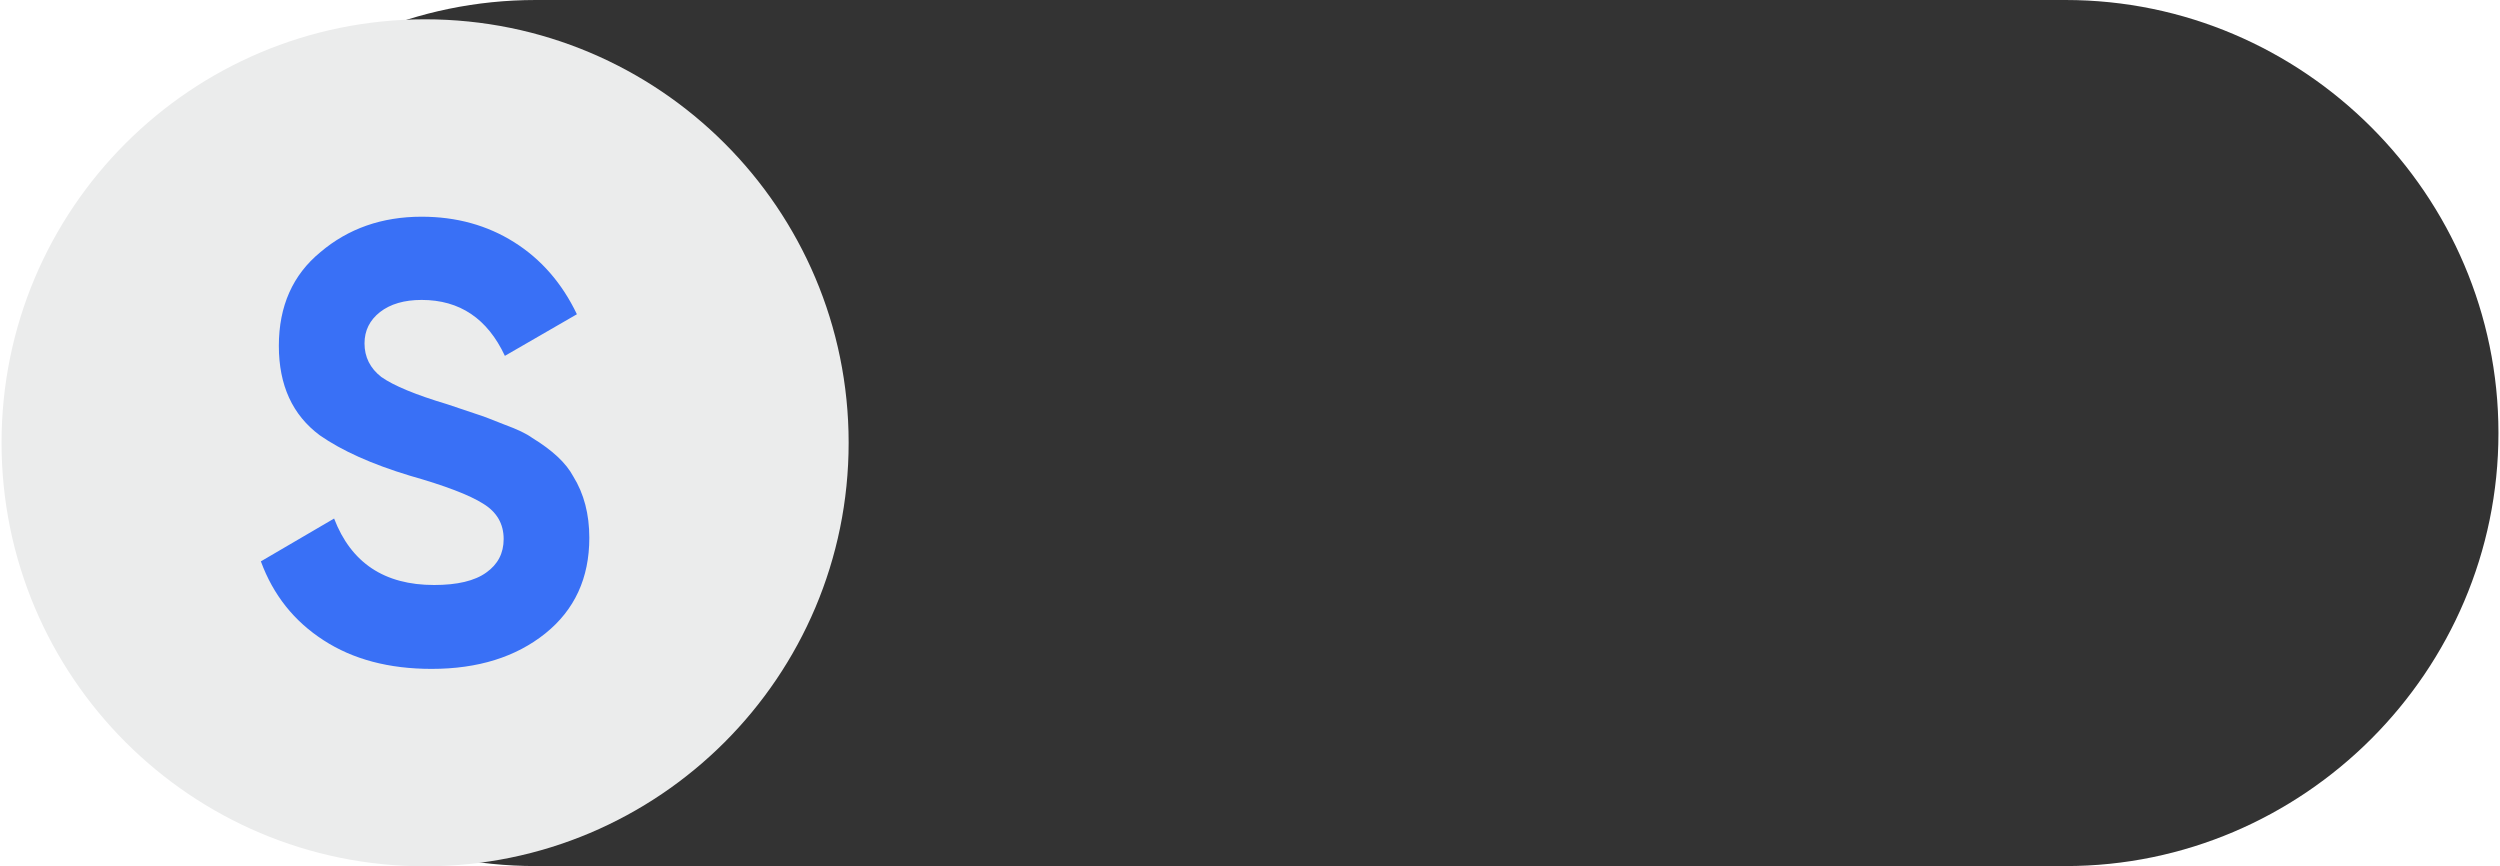
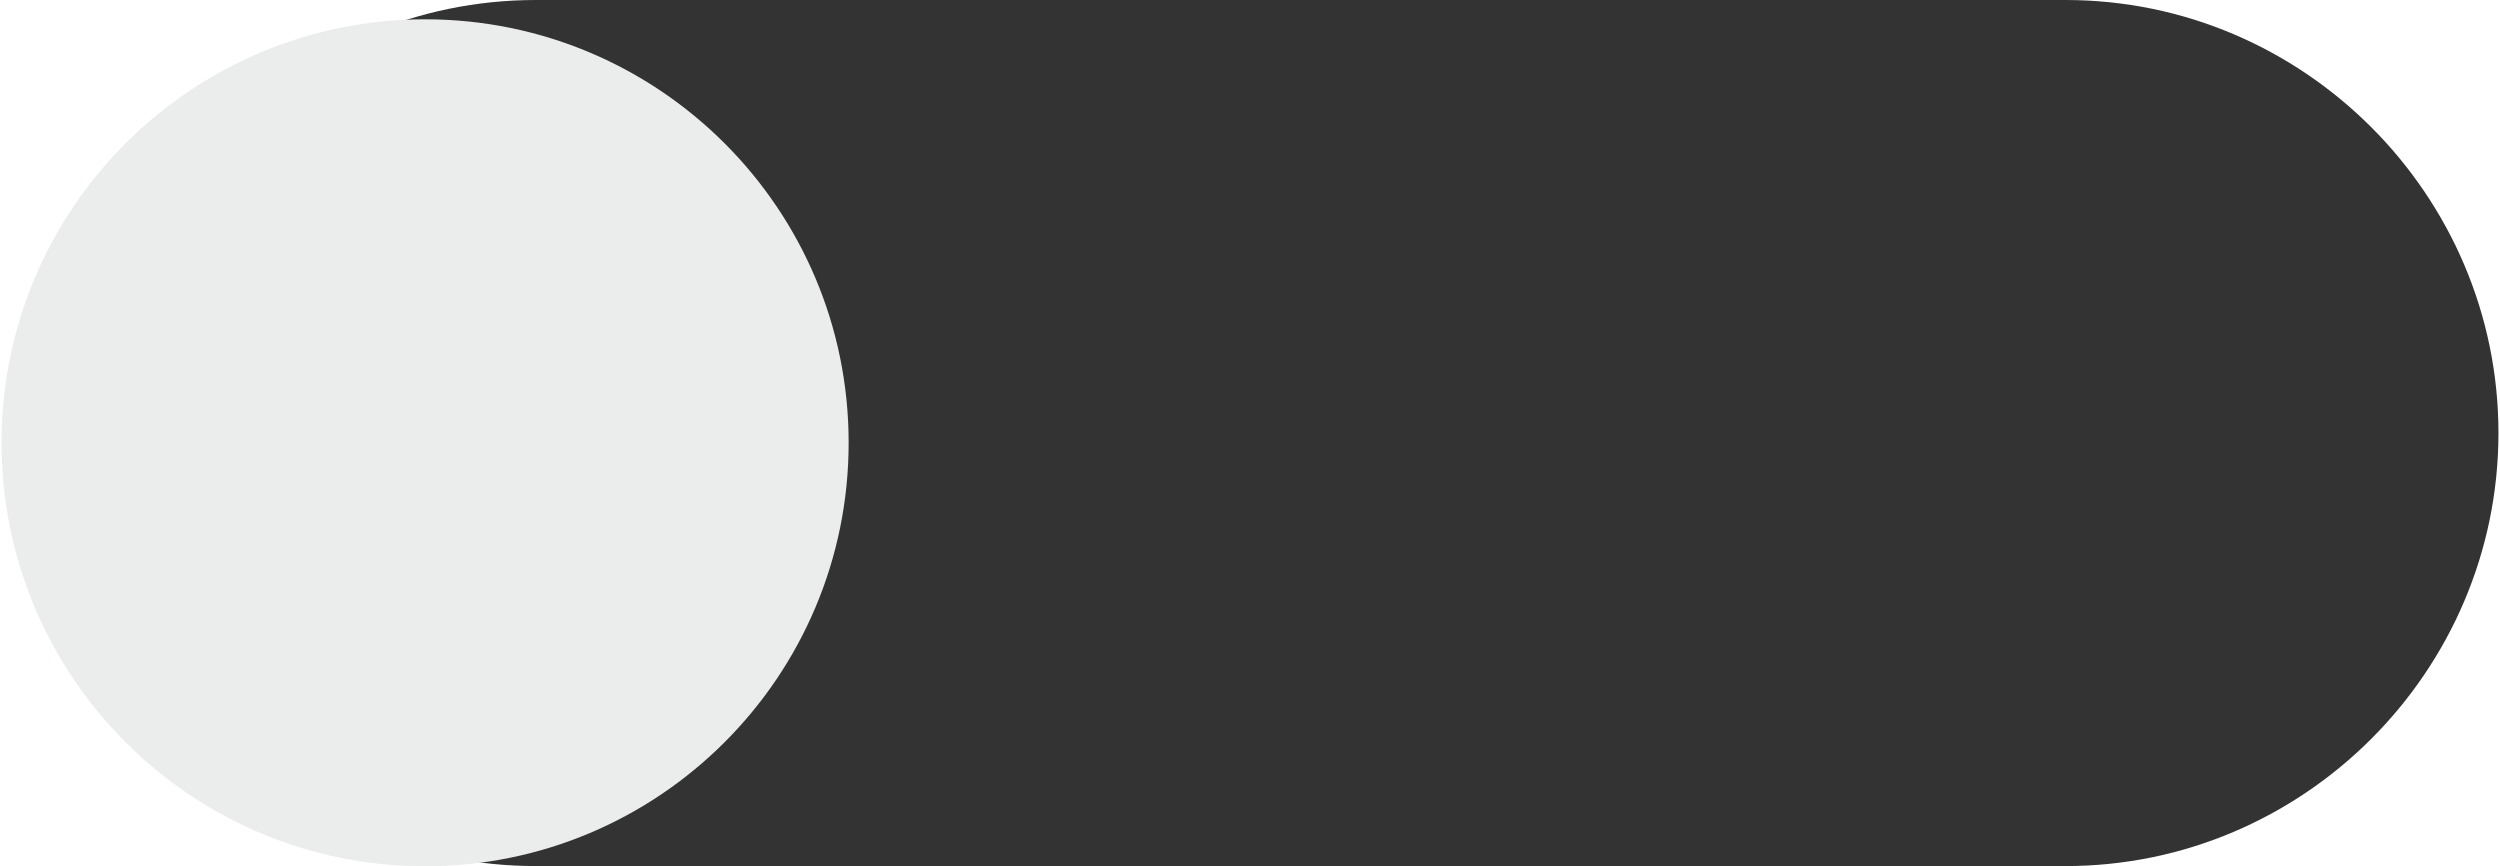
<svg xmlns="http://www.w3.org/2000/svg" xml:space="preserve" width="531px" height="184px" version="1.1" style="shape-rendering:geometricPrecision; text-rendering:geometricPrecision; image-rendering:optimizeQuality; fill-rule:evenodd; clip-rule:evenodd" viewBox="0 0 225.02 78.07">
  <defs>
    <style type="text/css"> .fil1 {fill:#EBECEC} .fil0 {fill:#333333} .fil2 {fill:#3970F6;fill-rule:nonzero} </style>
  </defs>
  <g id="Слой_x0020_1">
    <g id="_2053800301136">
      <path class="fil0" d="M48.15 0l137.85 0c21.46,0 39.02,17.56 39.02,39.02l0 0c0,21.47 -17.56,39.03 -39.02,39.03l-137.85 0c-21.46,0 -39.03,-17.56 -39.03,-39.03l0 0c0,-21.46 17.56,-39.02 39.03,-39.02z" />
      <path class="fil1" d="M38.17 1.74c21.08,0 38.17,17.08 38.17,38.16 0,21.08 -17.09,38.17 -38.17,38.17 -21.08,0 -38.17,-17.09 -38.17,-38.17 0,-21.08 17.09,-38.16 38.17,-38.16z" />
-       <path class="fil2" d="M38.76 60.28c-3.85,0 -7.09,-0.86 -9.74,-2.58 -2.65,-1.71 -4.54,-4.08 -5.65,-7.11l6.6 -3.86c1.53,3.99 4.53,5.99 9.01,5.99 2.09,0 3.66,-0.37 4.7,-1.12 1.05,-0.74 1.57,-1.75 1.57,-3.02 0,-1.38 -0.62,-2.44 -1.85,-3.19 -1.23,-0.78 -3.43,-1.62 -6.6,-2.52 -3.44,-1.04 -6.14,-2.26 -8.12,-3.64 -2.46,-1.83 -3.69,-4.51 -3.69,-8.06 0,-3.58 1.25,-6.4 3.75,-8.45 2.5,-2.12 5.54,-3.19 9.12,-3.19 3.13,0 5.91,0.77 8.34,2.3 2.43,1.53 4.31,3.69 5.65,6.49l-6.49 3.75c-1.57,-3.36 -4.07,-5.04 -7.5,-5.04 -1.57,0 -2.82,0.37 -3.75,1.09 -0.93,0.73 -1.4,1.67 -1.4,2.83 0,1.23 0.51,2.24 1.51,3.02 1.12,0.79 3.1,1.61 5.94,2.46l2.68 0.9c0.49,0.15 1.33,0.47 2.52,0.95 1.12,0.41 1.94,0.8 2.46,1.18 1.83,1.12 3.06,2.27 3.7,3.47 0.97,1.56 1.45,3.41 1.45,5.54 0,3.62 -1.32,6.49 -3.97,8.62 -2.65,2.12 -6.06,3.19 -10.24,3.19z" />
    </g>
  </g>
</svg>